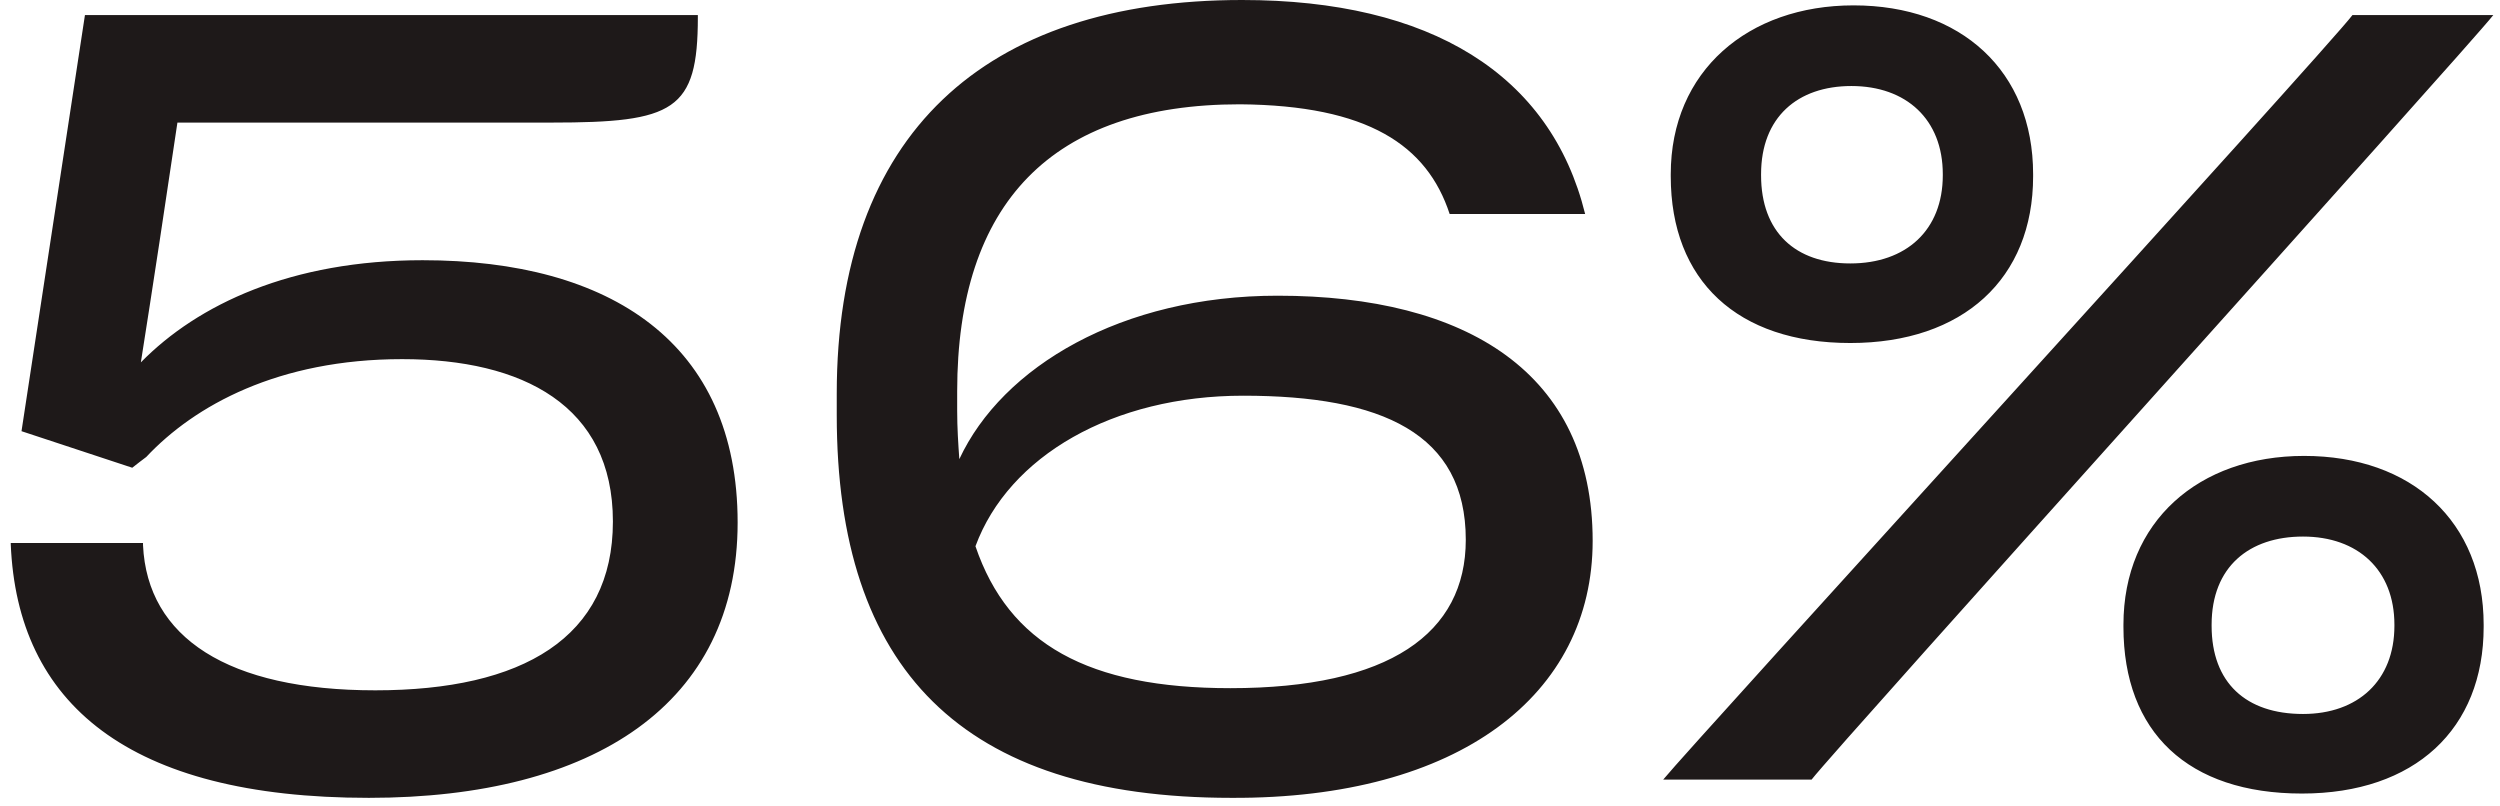
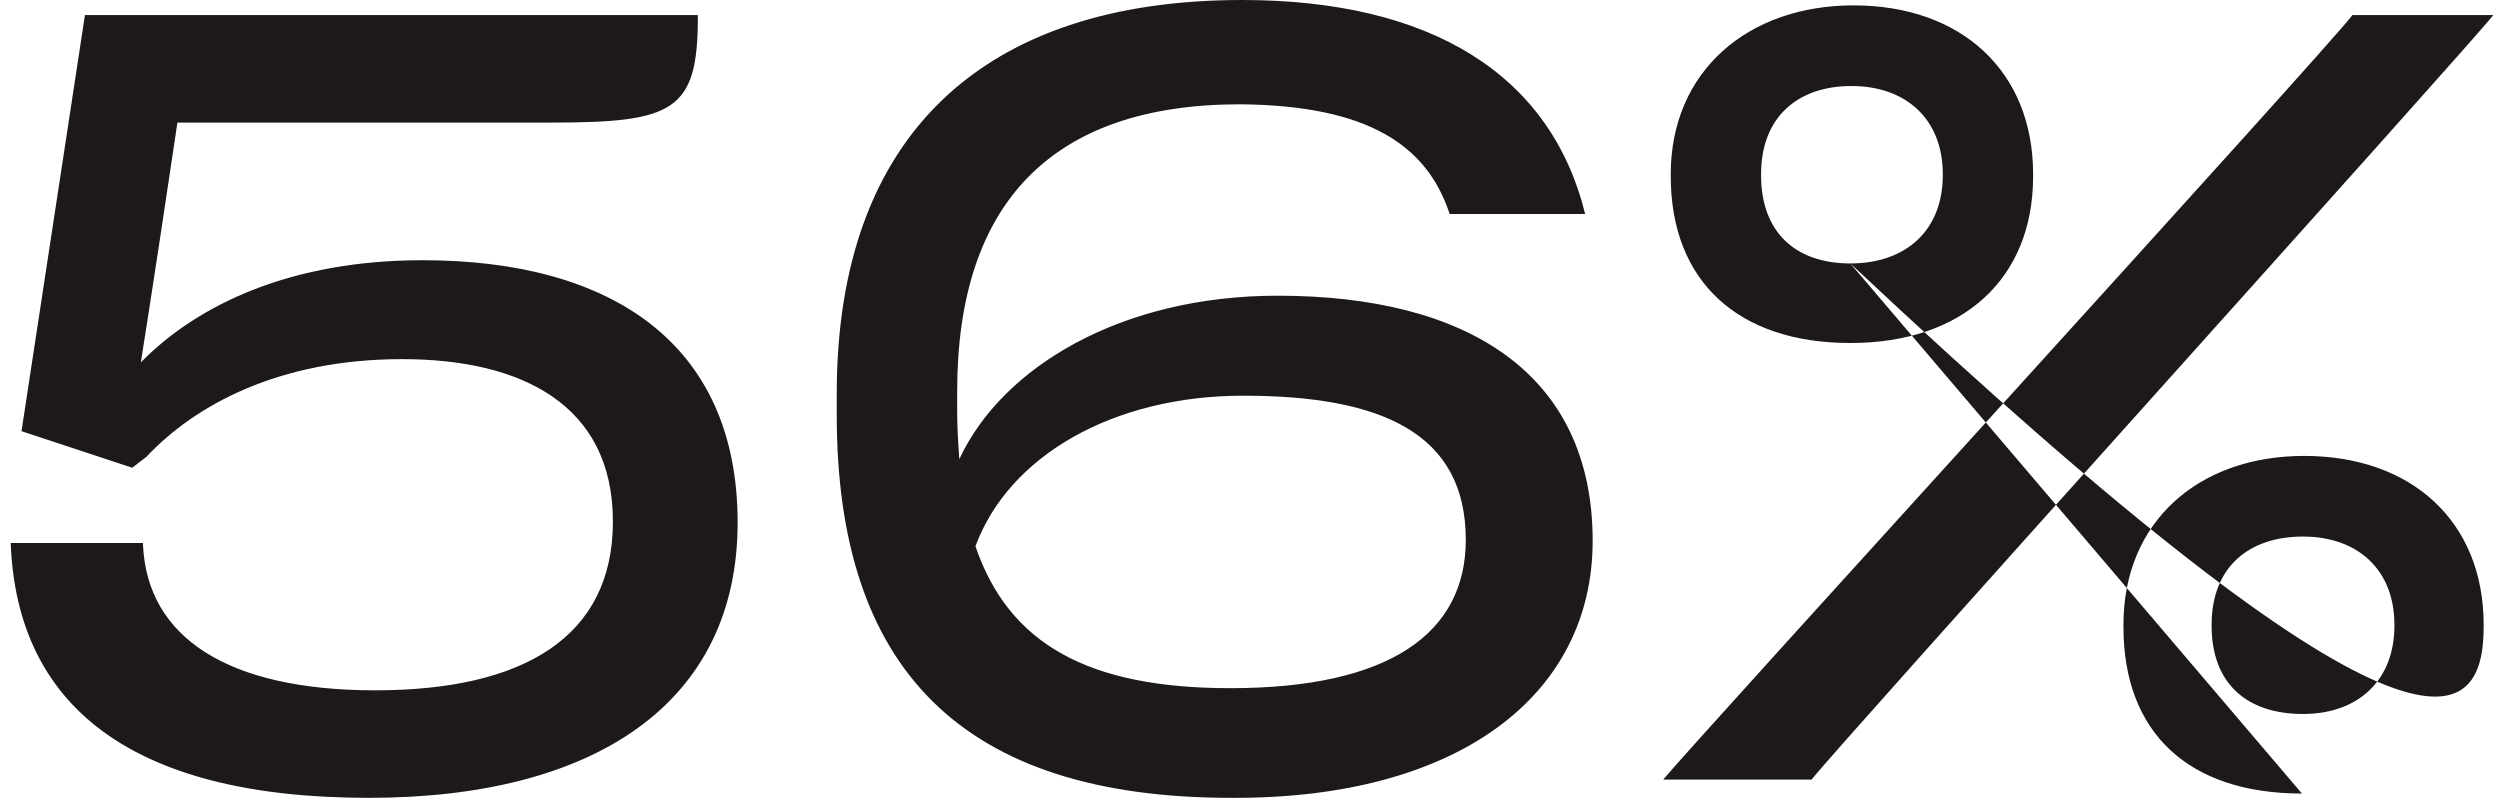
<svg xmlns="http://www.w3.org/2000/svg" width="93" height="30" viewBox="0 0 93 30" fill="none">
-   <path d="M13.72 29.68C22.12 29.68 27.44 26.16 27.44 19.44C27.44 12.76 22.72 9.68 15.72 9.68C10.84 9.68 7.36 11.32 5.24 13.48C5.64 10.96 6.24 7 6.6 4.56H20.52C25.08 4.56 25.96 4.12 25.96 0.64V0.56H3.16L0.8 16.04L4.92 17.4C4.96 17.36 5.44 17 5.44 17C7.24 15.08 10.36 13.36 14.96 13.36C19.44 13.36 22.8 15.08 22.8 19.4C22.8 23.72 19.44 25.68 13.96 25.68C8.48 25.68 5.48 23.72 5.32 20.28V20.2H0.4V20.24C0.64 26.16 4.76 29.68 13.72 29.68ZM59.247 20.12C59.247 13.88 54.567 11 47.527 11C41.727 11 37.287 13.64 35.687 17.08C35.647 16.52 35.607 15.92 35.607 15.28V14.56C35.607 7.56 39.127 3.88 46.127 3.88C50.887 3.92 53.087 5.4 53.927 7.96H58.967C57.687 2.76 53.207 -9.53674e-07 46.207 -9.53674e-07C36.607 -9.53674e-07 31.127 5 31.127 14.64V15.44C31.127 24.88 35.767 29.68 45.807 29.68C54.287 29.72 59.247 25.84 59.247 20.12ZM45.767 25.6C40.487 25.6 37.527 23.96 36.287 20.32C37.527 16.96 41.407 14.72 46.247 14.72C51.407 14.72 54.527 16.12 54.527 20.08C54.527 23.56 51.687 25.6 45.767 25.6ZM68.832 12.76C73.032 12.76 75.632 10.36 75.632 6.56V6.48C75.632 2.64 72.952 0.2 68.952 0.2C65.032 0.2 62.152 2.64 62.152 6.48V6.56C62.152 10.44 64.632 12.76 68.832 12.76ZM61.872 29H67.392C68.352 27.76 91.712 1.88 92.752 0.56H87.512C86.552 1.84 62.912 27.72 61.872 29ZM68.832 9.8C66.792 9.8 65.512 8.64 65.512 6.52V6.48C65.512 4.36 66.872 3.2 68.872 3.2C70.912 3.2 72.272 4.44 72.272 6.48V6.52C72.272 8.56 70.912 9.8 68.832 9.8ZM85.632 29.52C89.832 29.52 92.392 27.12 92.392 23.32V23.24C92.392 19.4 89.712 16.96 85.712 16.96C81.792 16.96 78.992 19.4 78.992 23.24V23.32C78.992 27.24 81.392 29.52 85.632 29.52ZM85.672 26.56C83.552 26.56 82.272 25.4 82.272 23.28V23.24C82.272 21.08 83.672 19.96 85.672 19.96C87.712 19.96 89.072 21.2 89.072 23.24V23.28C89.072 25.32 87.712 26.56 85.672 26.56Z" fill="#1E1919" />
+   <path d="M13.72 29.68C22.12 29.68 27.44 26.16 27.44 19.44C27.44 12.76 22.72 9.68 15.72 9.68C10.84 9.68 7.36 11.32 5.24 13.48C5.64 10.96 6.24 7 6.6 4.56H20.52C25.08 4.56 25.96 4.12 25.96 0.64V0.56H3.16L0.8 16.04L4.92 17.4C4.96 17.36 5.44 17 5.44 17C7.24 15.08 10.36 13.36 14.96 13.36C19.44 13.36 22.8 15.08 22.8 19.4C22.8 23.72 19.44 25.68 13.96 25.68C8.48 25.68 5.48 23.72 5.32 20.28V20.2H0.4V20.24C0.64 26.16 4.76 29.68 13.72 29.68ZM59.247 20.12C59.247 13.88 54.567 11 47.527 11C41.727 11 37.287 13.64 35.687 17.08C35.647 16.52 35.607 15.92 35.607 15.28V14.56C35.607 7.56 39.127 3.88 46.127 3.88C50.887 3.92 53.087 5.4 53.927 7.96H58.967C57.687 2.76 53.207 -9.53674e-07 46.207 -9.53674e-07C36.607 -9.53674e-07 31.127 5 31.127 14.64V15.44C31.127 24.88 35.767 29.68 45.807 29.68C54.287 29.72 59.247 25.84 59.247 20.12ZM45.767 25.6C40.487 25.6 37.527 23.96 36.287 20.32C37.527 16.96 41.407 14.72 46.247 14.72C51.407 14.72 54.527 16.12 54.527 20.08C54.527 23.56 51.687 25.6 45.767 25.6ZM68.832 12.76C73.032 12.76 75.632 10.36 75.632 6.56V6.48C75.632 2.64 72.952 0.2 68.952 0.2C65.032 0.2 62.152 2.64 62.152 6.48V6.56C62.152 10.44 64.632 12.76 68.832 12.76ZM61.872 29H67.392C68.352 27.76 91.712 1.88 92.752 0.56H87.512C86.552 1.84 62.912 27.72 61.872 29ZM68.832 9.8C66.792 9.8 65.512 8.64 65.512 6.52V6.48C65.512 4.36 66.872 3.2 68.872 3.2C70.912 3.2 72.272 4.44 72.272 6.48V6.52C72.272 8.56 70.912 9.8 68.832 9.8ZC89.832 29.52 92.392 27.12 92.392 23.32V23.24C92.392 19.4 89.712 16.96 85.712 16.96C81.792 16.96 78.992 19.4 78.992 23.24V23.32C78.992 27.24 81.392 29.52 85.632 29.52ZM85.672 26.56C83.552 26.56 82.272 25.4 82.272 23.28V23.24C82.272 21.08 83.672 19.96 85.672 19.96C87.712 19.96 89.072 21.2 89.072 23.24V23.28C89.072 25.32 87.712 26.56 85.672 26.56Z" fill="#1E1919" />
</svg>